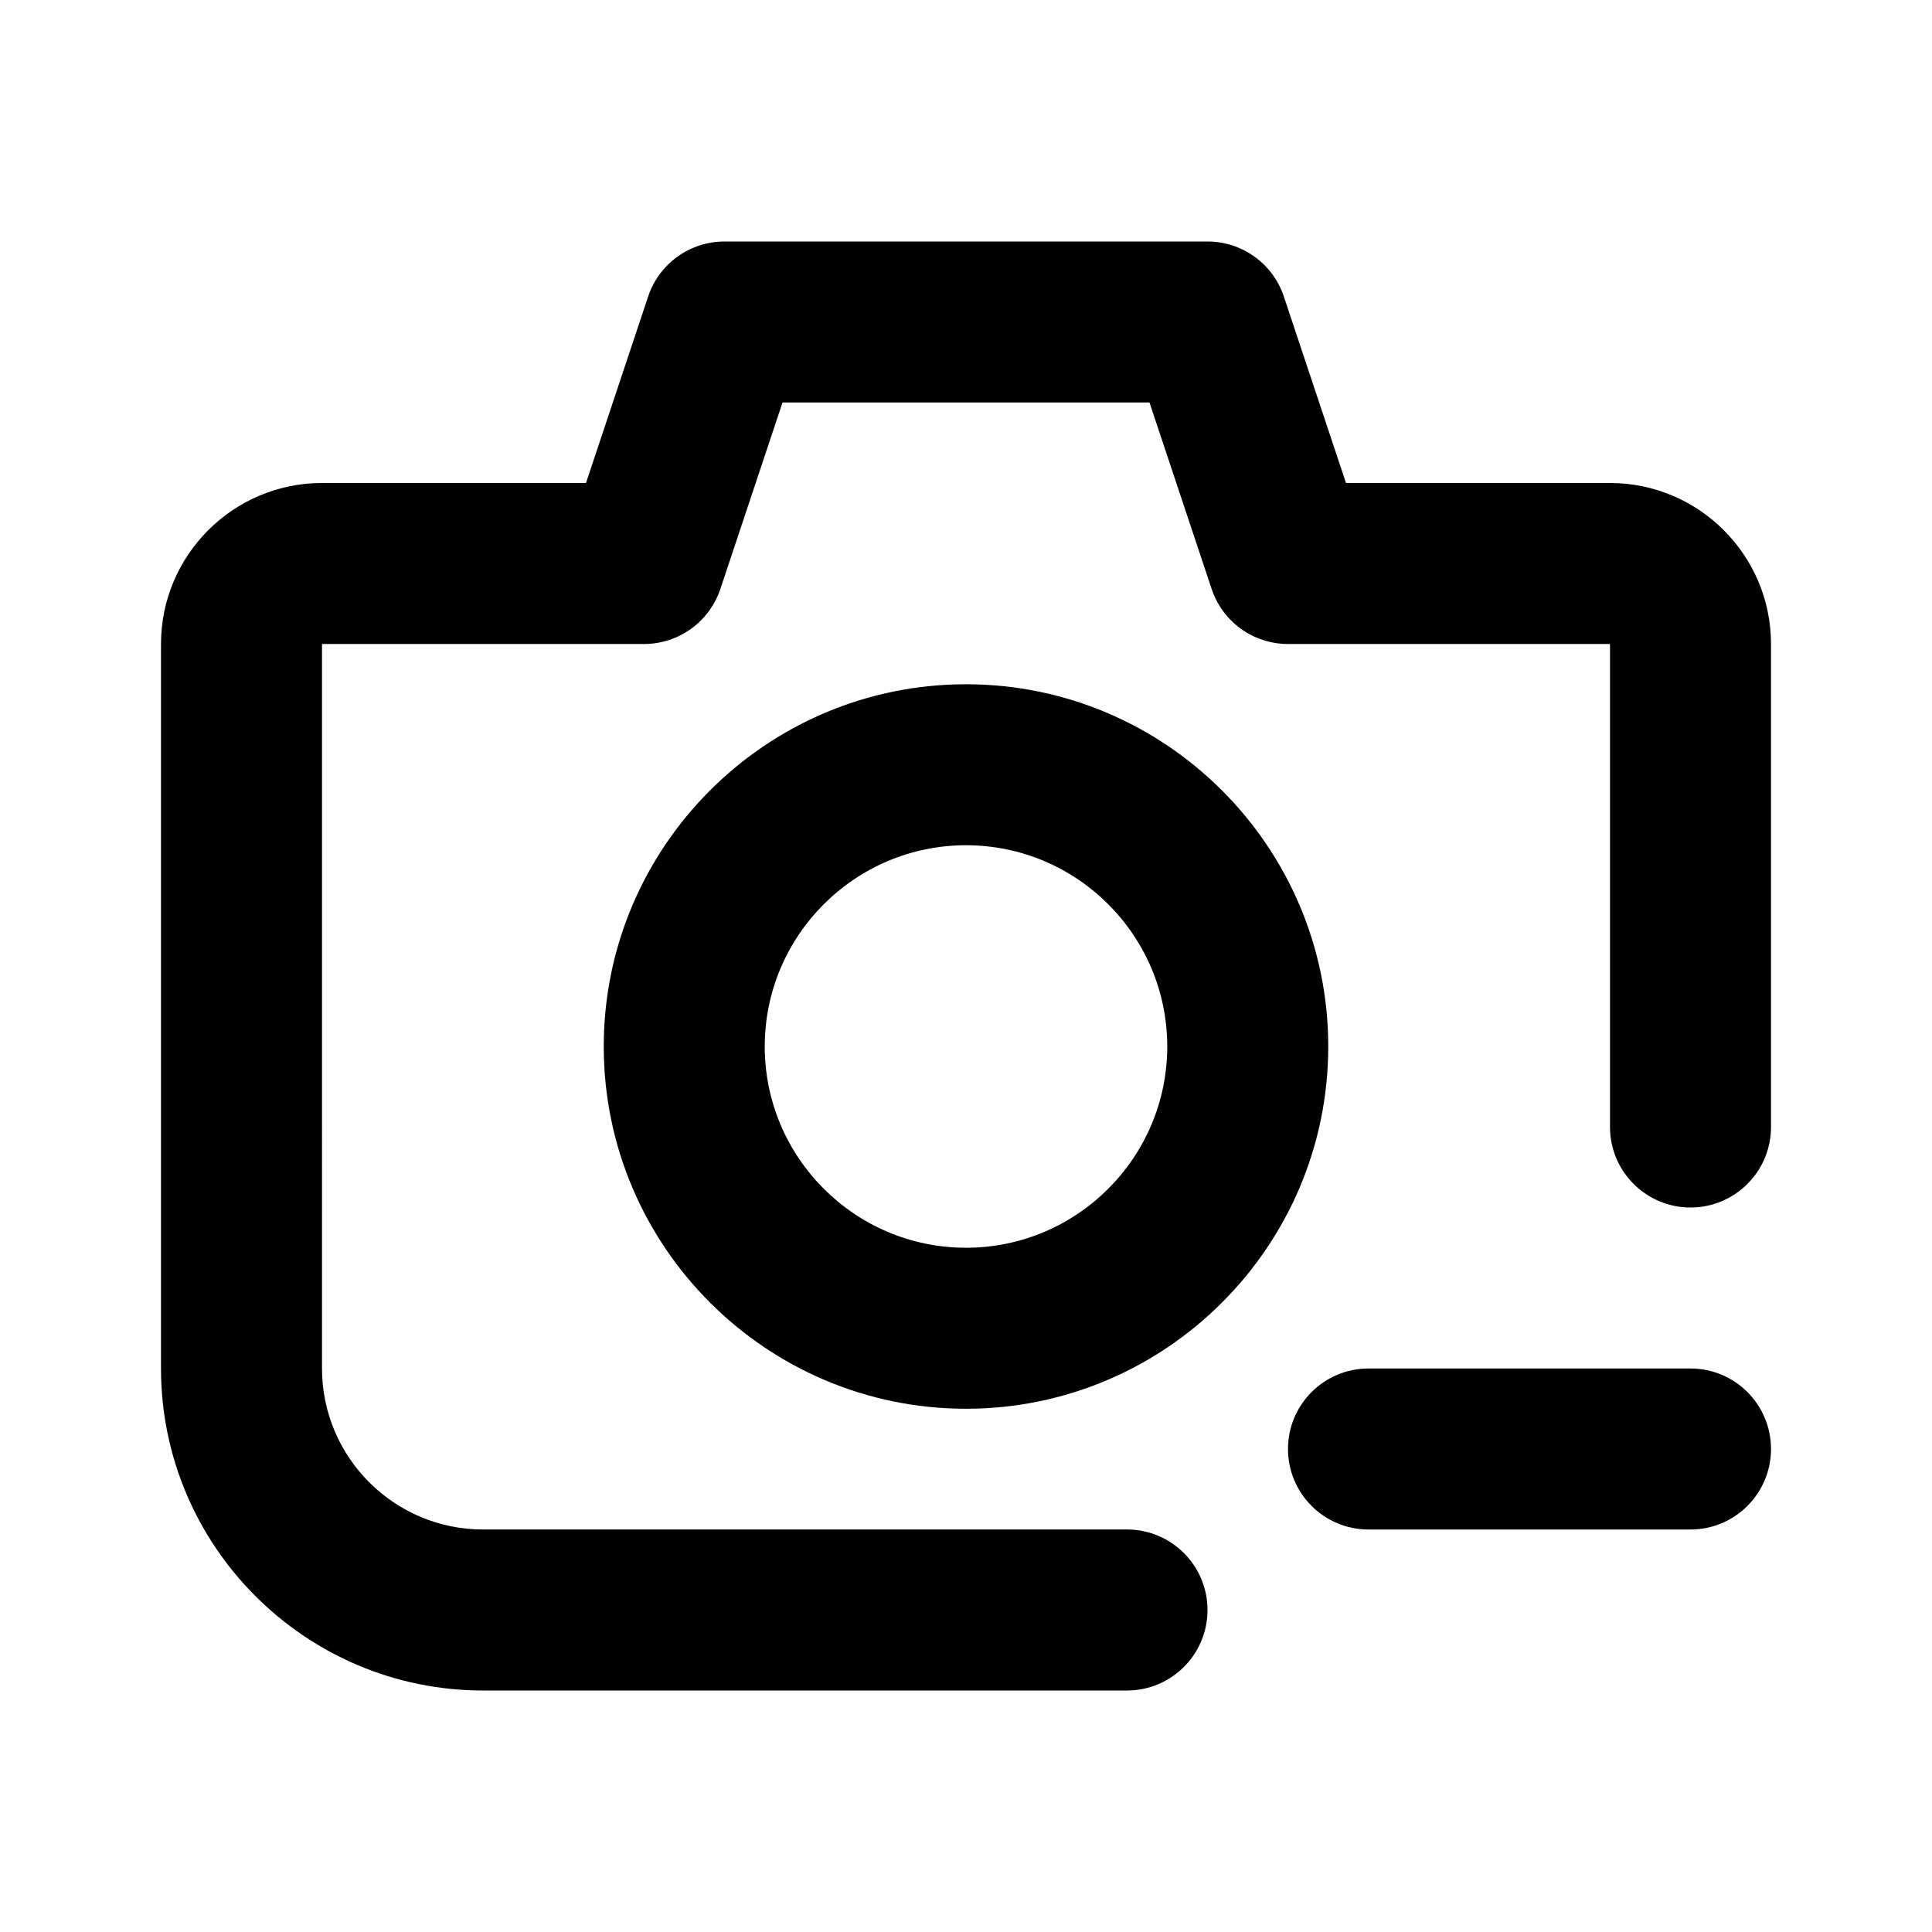
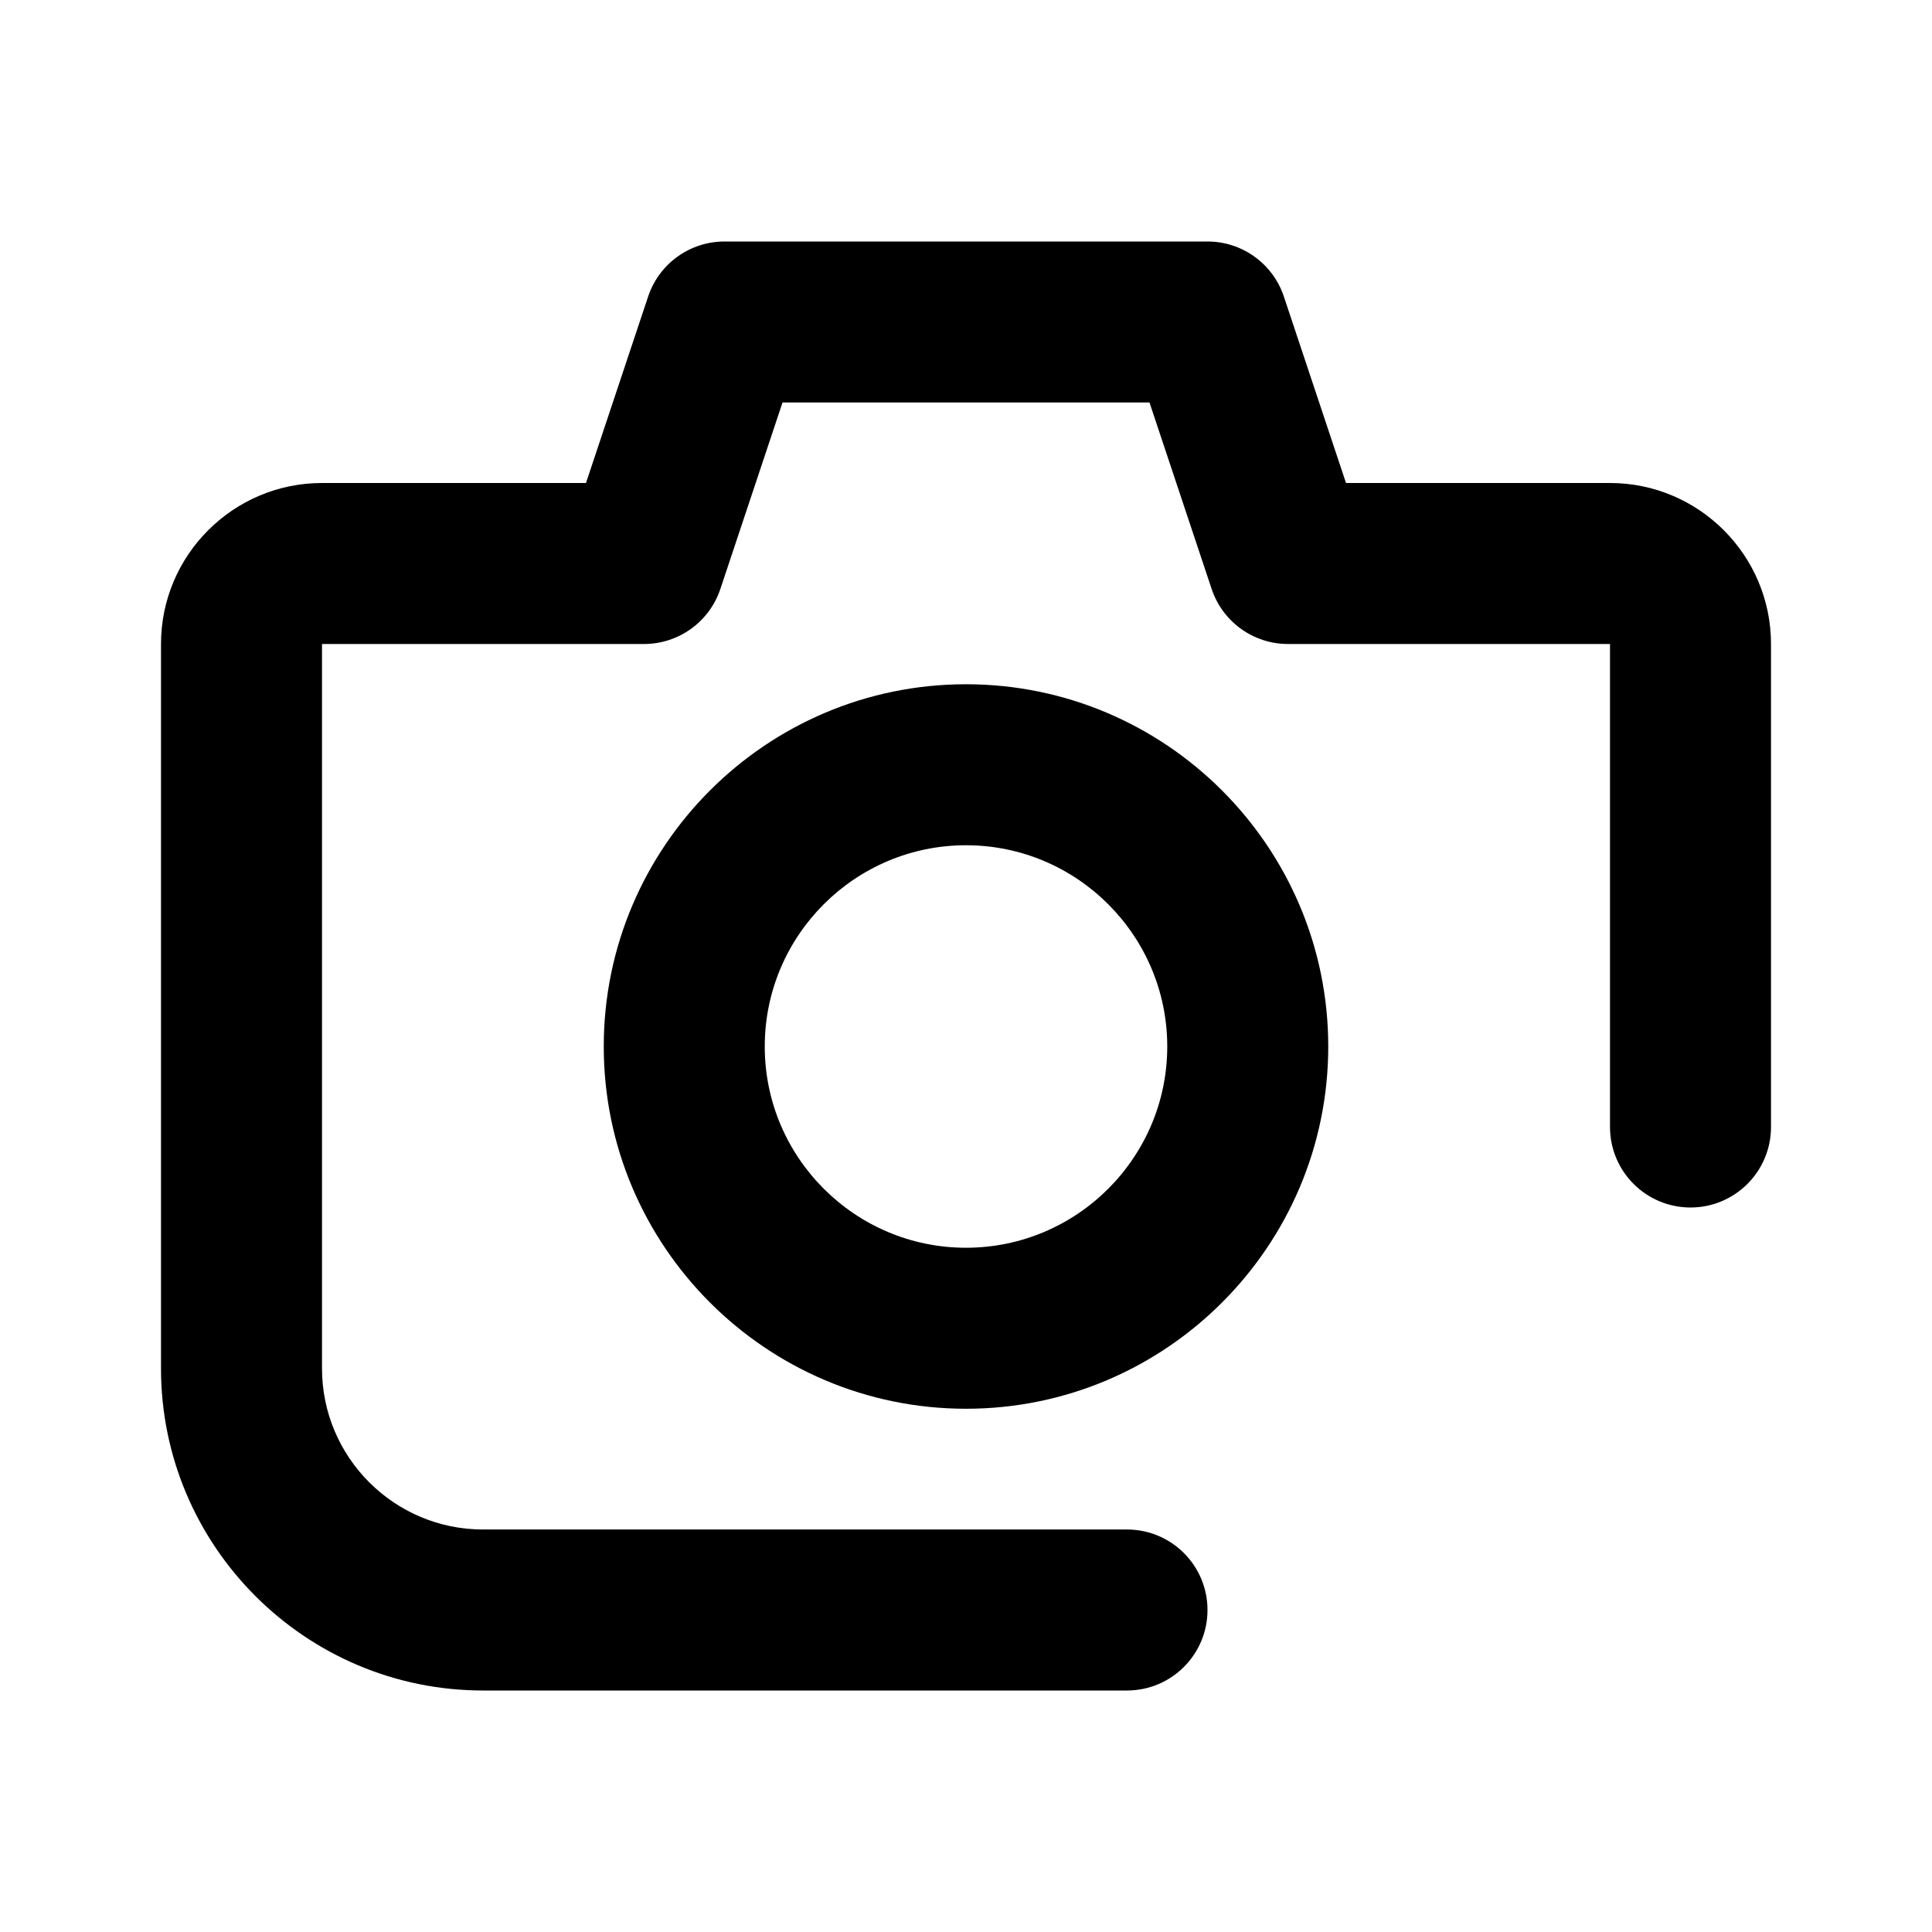
<svg xmlns="http://www.w3.org/2000/svg" version="1.1" id="Layer_1" x="0px" y="0px" width="1440px" height="1440px" viewBox="0 0 144 144" style="enable-background:new 0 0 144 144;" xml:space="preserve">
  <style type="text/css">
	.st0{fill:#FFFFFF;}
	.st1{fill:#FCEE21;}
	.st2{stroke:#000000;stroke-width:12;stroke-miterlimit:10;}
	.st3{fill:none;stroke:#FFFFFF;stroke-width:12;stroke-linecap:round;stroke-miterlimit:10;}
	.st4{fill:none;stroke:#000000;stroke-width:12;stroke-linecap:round;stroke-miterlimit:10;}
	.st5{fill:none;stroke:#000000;stroke-width:12;stroke-miterlimit:10;}
	.st6{fill:none;stroke:#000000;stroke-width:12;stroke-linecap:round;stroke-linejoin:round;stroke-miterlimit:10;}
	.st7{fill:none;stroke:#FFFFFF;stroke-width:12;stroke-linecap:round;stroke-linejoin:round;stroke-miterlimit:10;}
	.st8{stroke:#000000;stroke-width:12;stroke-linecap:round;stroke-linejoin:round;stroke-miterlimit:10;}
</style>
-   <rect y="0" class="st0" width="144" height="144" />
  <g>
    <path d="M120,36h-19.676l-4.632-13.897c-0.817-2.45-3.109-4.103-5.692-4.103   h-36c-2.583,0-4.875,1.652-5.692,4.103l-4.632,13.897H24c-6.617,0-12,5.383-12,12   v54c0,13.233,10.767,24,24,24h48c3.313,0,6-2.686,6-6s-2.687-6-6-6h-48   c-6.617,0-12-5.383-12-12V48h24c2.583,0,4.875-1.652,5.692-4.103   l4.632-13.897h27.352l4.632,13.897c0.817,2.45,3.109,4.103,5.692,4.103h24v36   c0,3.314,2.687,6,6,6c3.313,0,6-2.686,6-6V48   C132,41.383,126.617,36,120,36z" />
    <path d="M72,51c-14.888,0-27,12.112-27,27s12.112,27,27,27s27-12.112,27-27   S86.887,51,72,51z M72,93c-8.271,0-15-6.729-15-15   s6.729-15,15-15s15,6.729,15,15S80.271,93,72,93z" />
-     <path d="M126,102h-24c-3.313,0-6,2.687-6,6s2.687,6,6,6h24   c3.313,0,6-2.687,6-6S129.313,102,126,102z" />
  </g>
</svg>